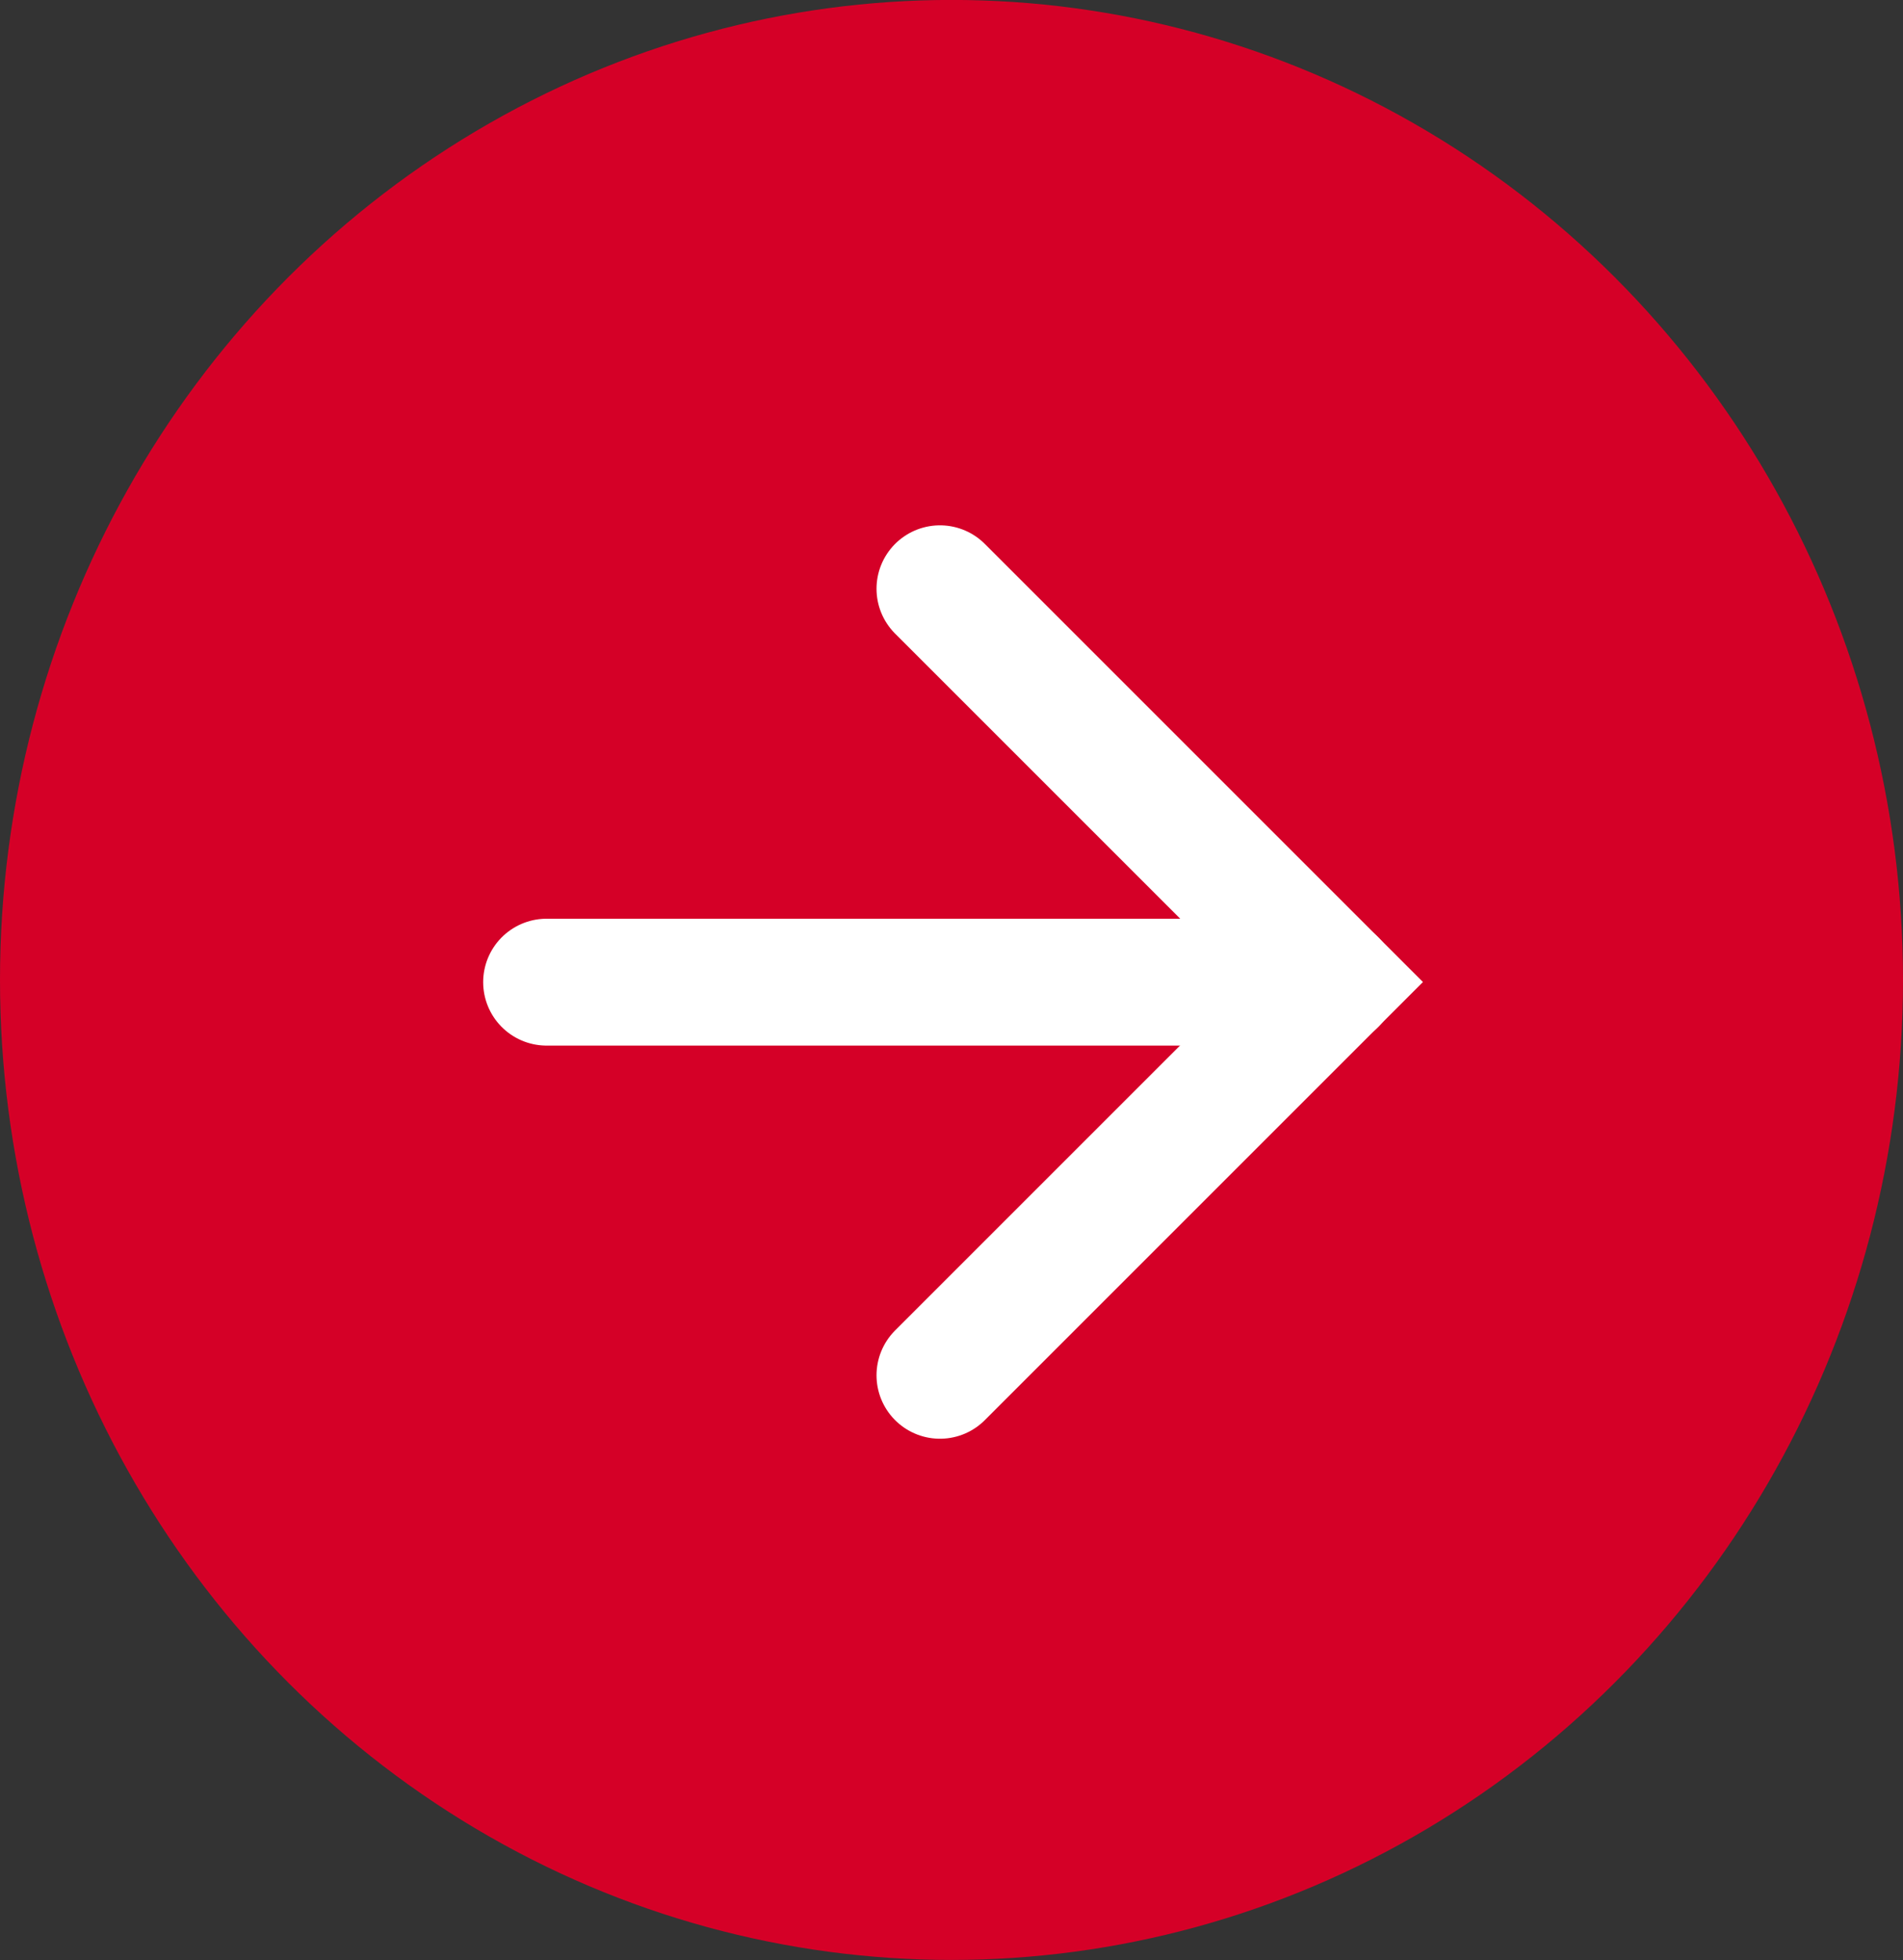
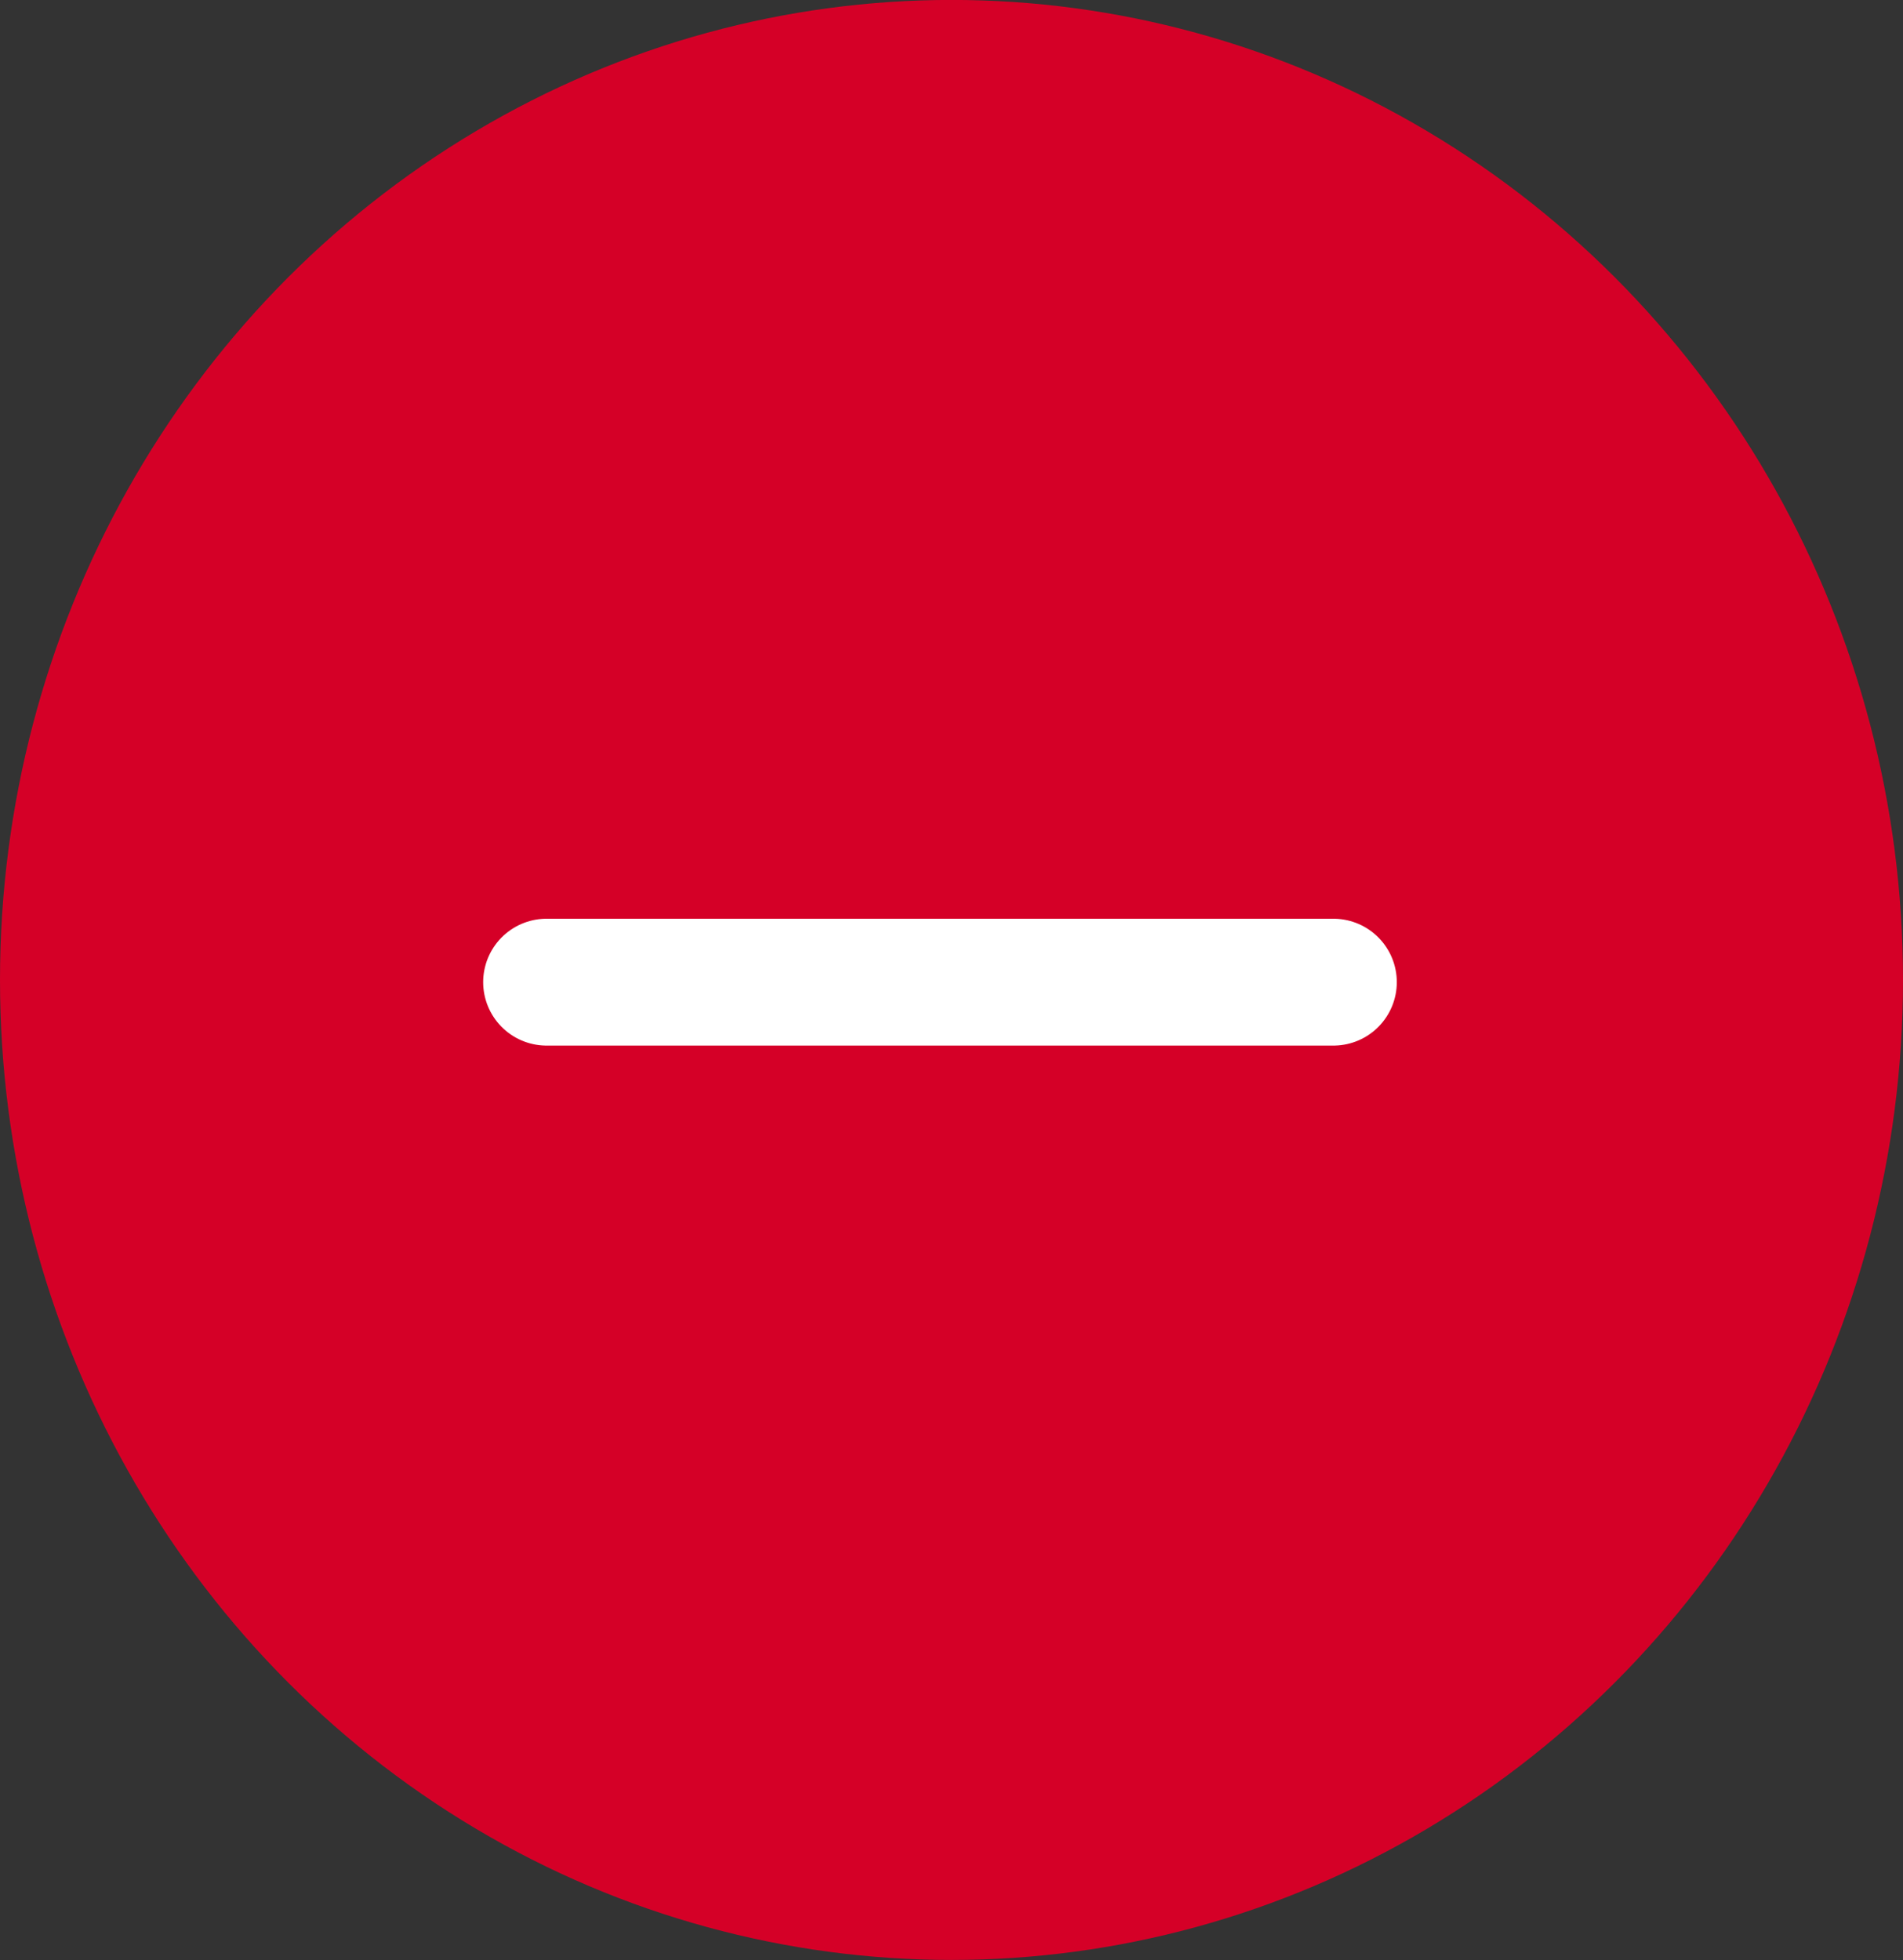
<svg xmlns="http://www.w3.org/2000/svg" width="30" height="30.901" viewBox="0 0 30 30.901">
  <rect x="0" y="0" width="30" height="30.901" fill="#333333" stroke="none" />
  <g id="Group_24" data-name="Group 24" transform="translate(-971 -4584.863)">
    <ellipse id="Ellipse_1" data-name="Ellipse 1" cx="15" cy="15.45" rx="15" ry="15.45" transform="translate(971 4584.862)" fill="#d50027" />
    <g id="Group_18" data-name="Group 18" transform="translate(979.617 4594.145)">
-       <path id="Path_15376" data-name="Path 15376" d="M154.365,154.742l6.2,6.2-6.2,6.2" transform="translate(-148.164 -154.742)" fill="none" stroke="#fff" stroke-linecap="round" stroke-miterlimit="10" stroke-width="2" />
      <line id="Line_126" data-name="Line 126" x2="12.403" transform="translate(0 6.202)" fill="none" stroke="#fff" stroke-linecap="round" stroke-miterlimit="10" stroke-width="2" />
    </g>
  </g>
</svg>